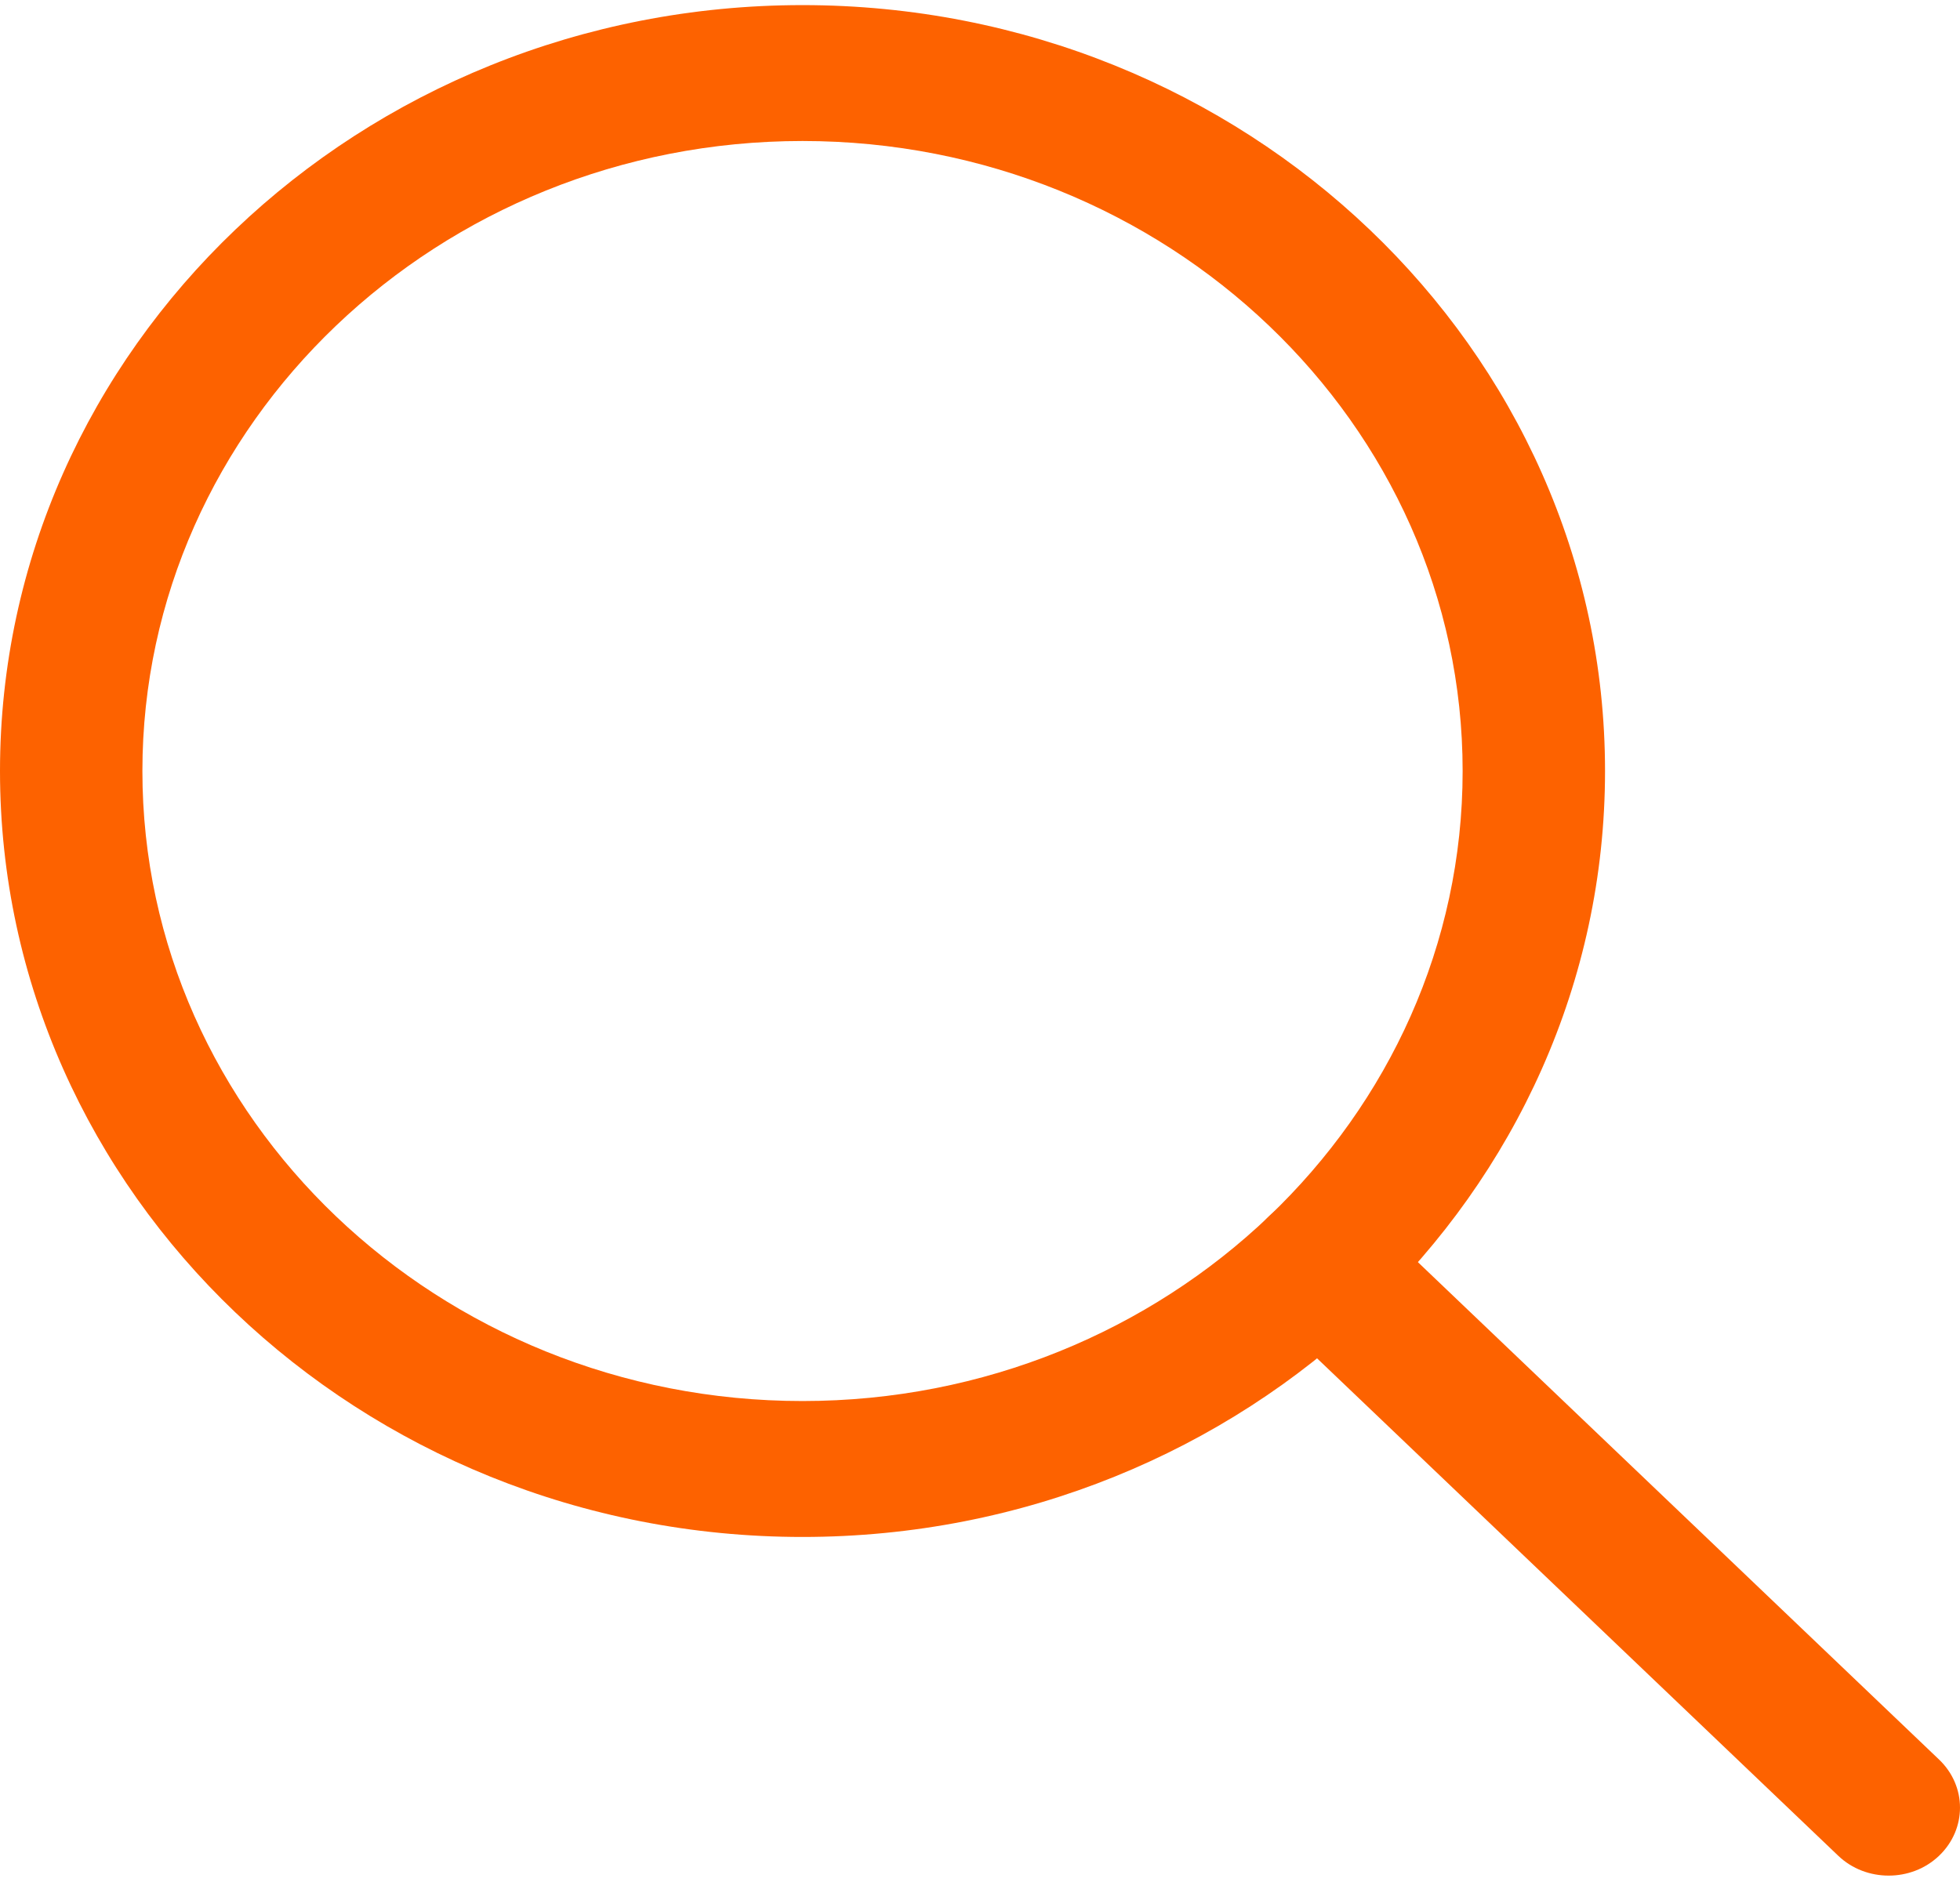
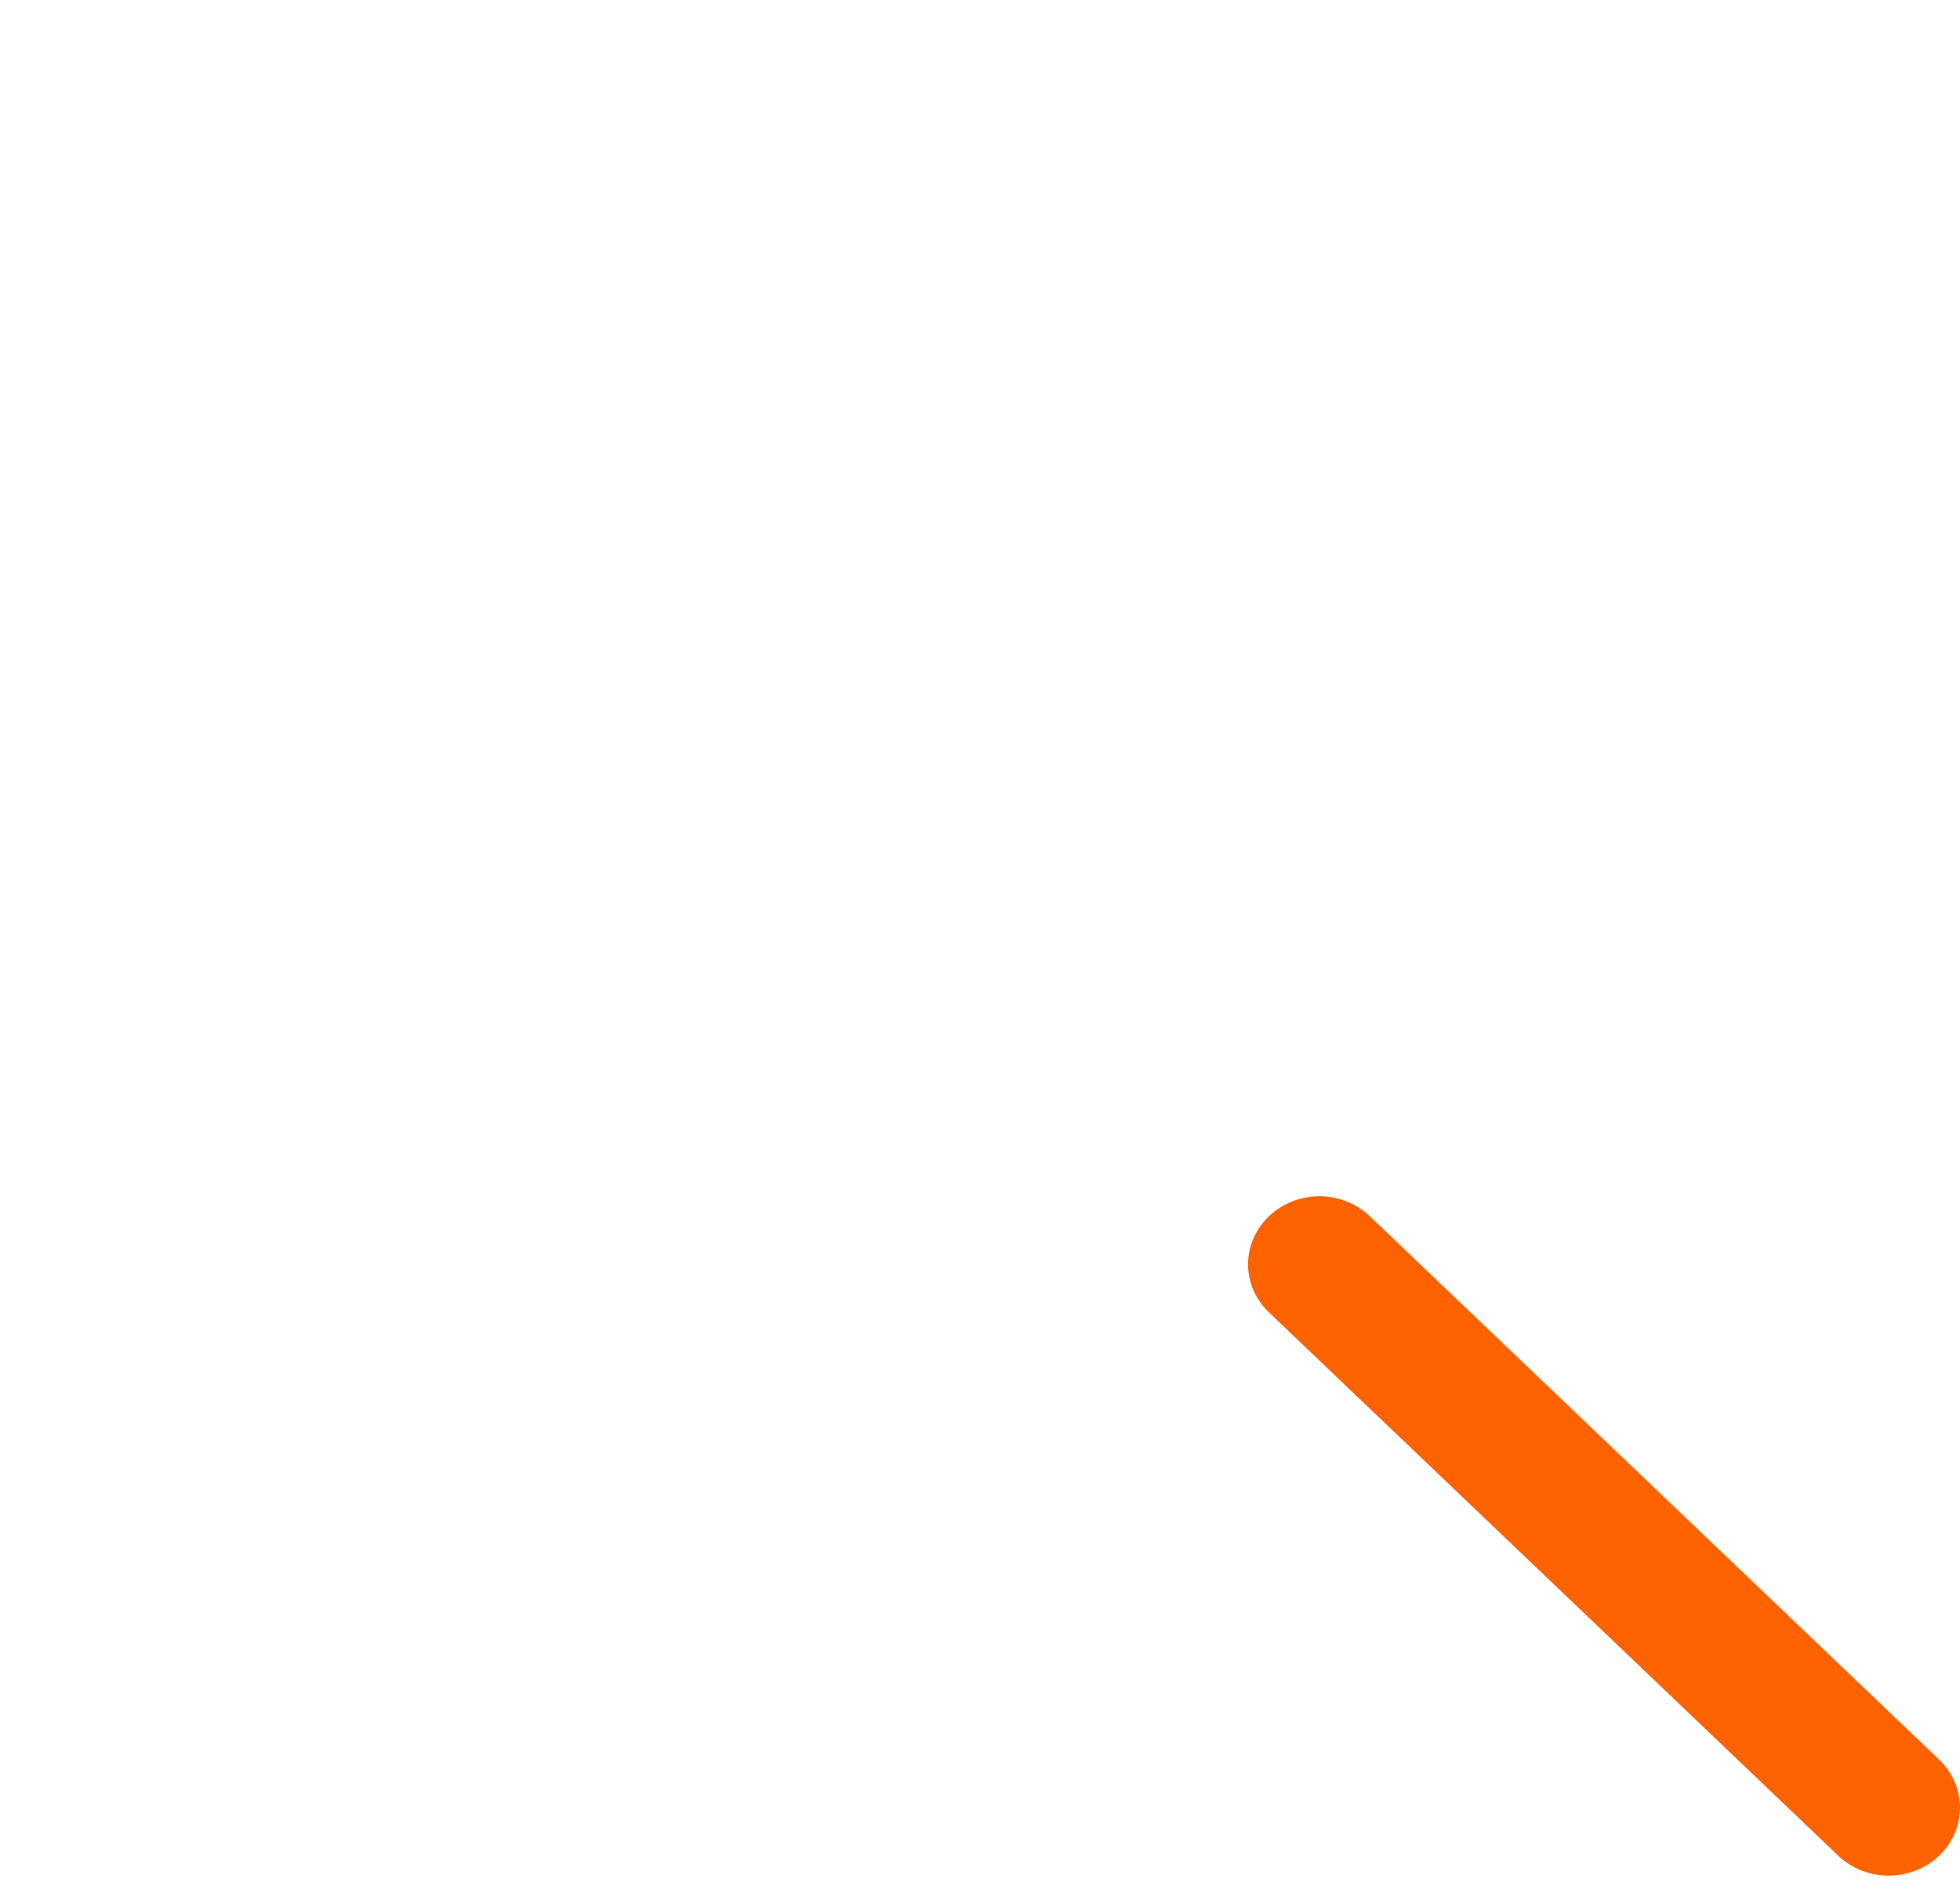
<svg xmlns="http://www.w3.org/2000/svg" width="66" height="64" viewBox="0 0 66 64" fill="none">
-   <path d="M27.023 51.766C12.121 51.766 0 40.194 0 25.969C0 11.743 12.121 0.172 27.023 0.172C41.925 0.172 54.047 11.743 54.047 25.969C54.047 40.194 41.925 51.766 27.023 51.766ZM27.023 4.749C14.768 4.749 4.795 14.27 4.795 25.969C4.795 37.668 14.768 47.188 27.023 47.188C39.279 47.188 49.252 37.668 49.252 25.969C49.252 14.27 39.279 4.749 27.023 4.749Z" fill="#FD6200" />
  <path d="M63.598 63.172C62.984 63.172 62.37 62.952 61.901 62.504L42.731 44.204C41.791 43.307 41.791 41.861 42.731 40.964C43.671 40.066 45.186 40.066 46.126 40.964L65.295 59.263C66.235 60.16 66.235 61.606 65.295 62.504C64.825 62.952 64.212 63.172 63.598 63.172Z" fill="#FD6200" />
</svg>